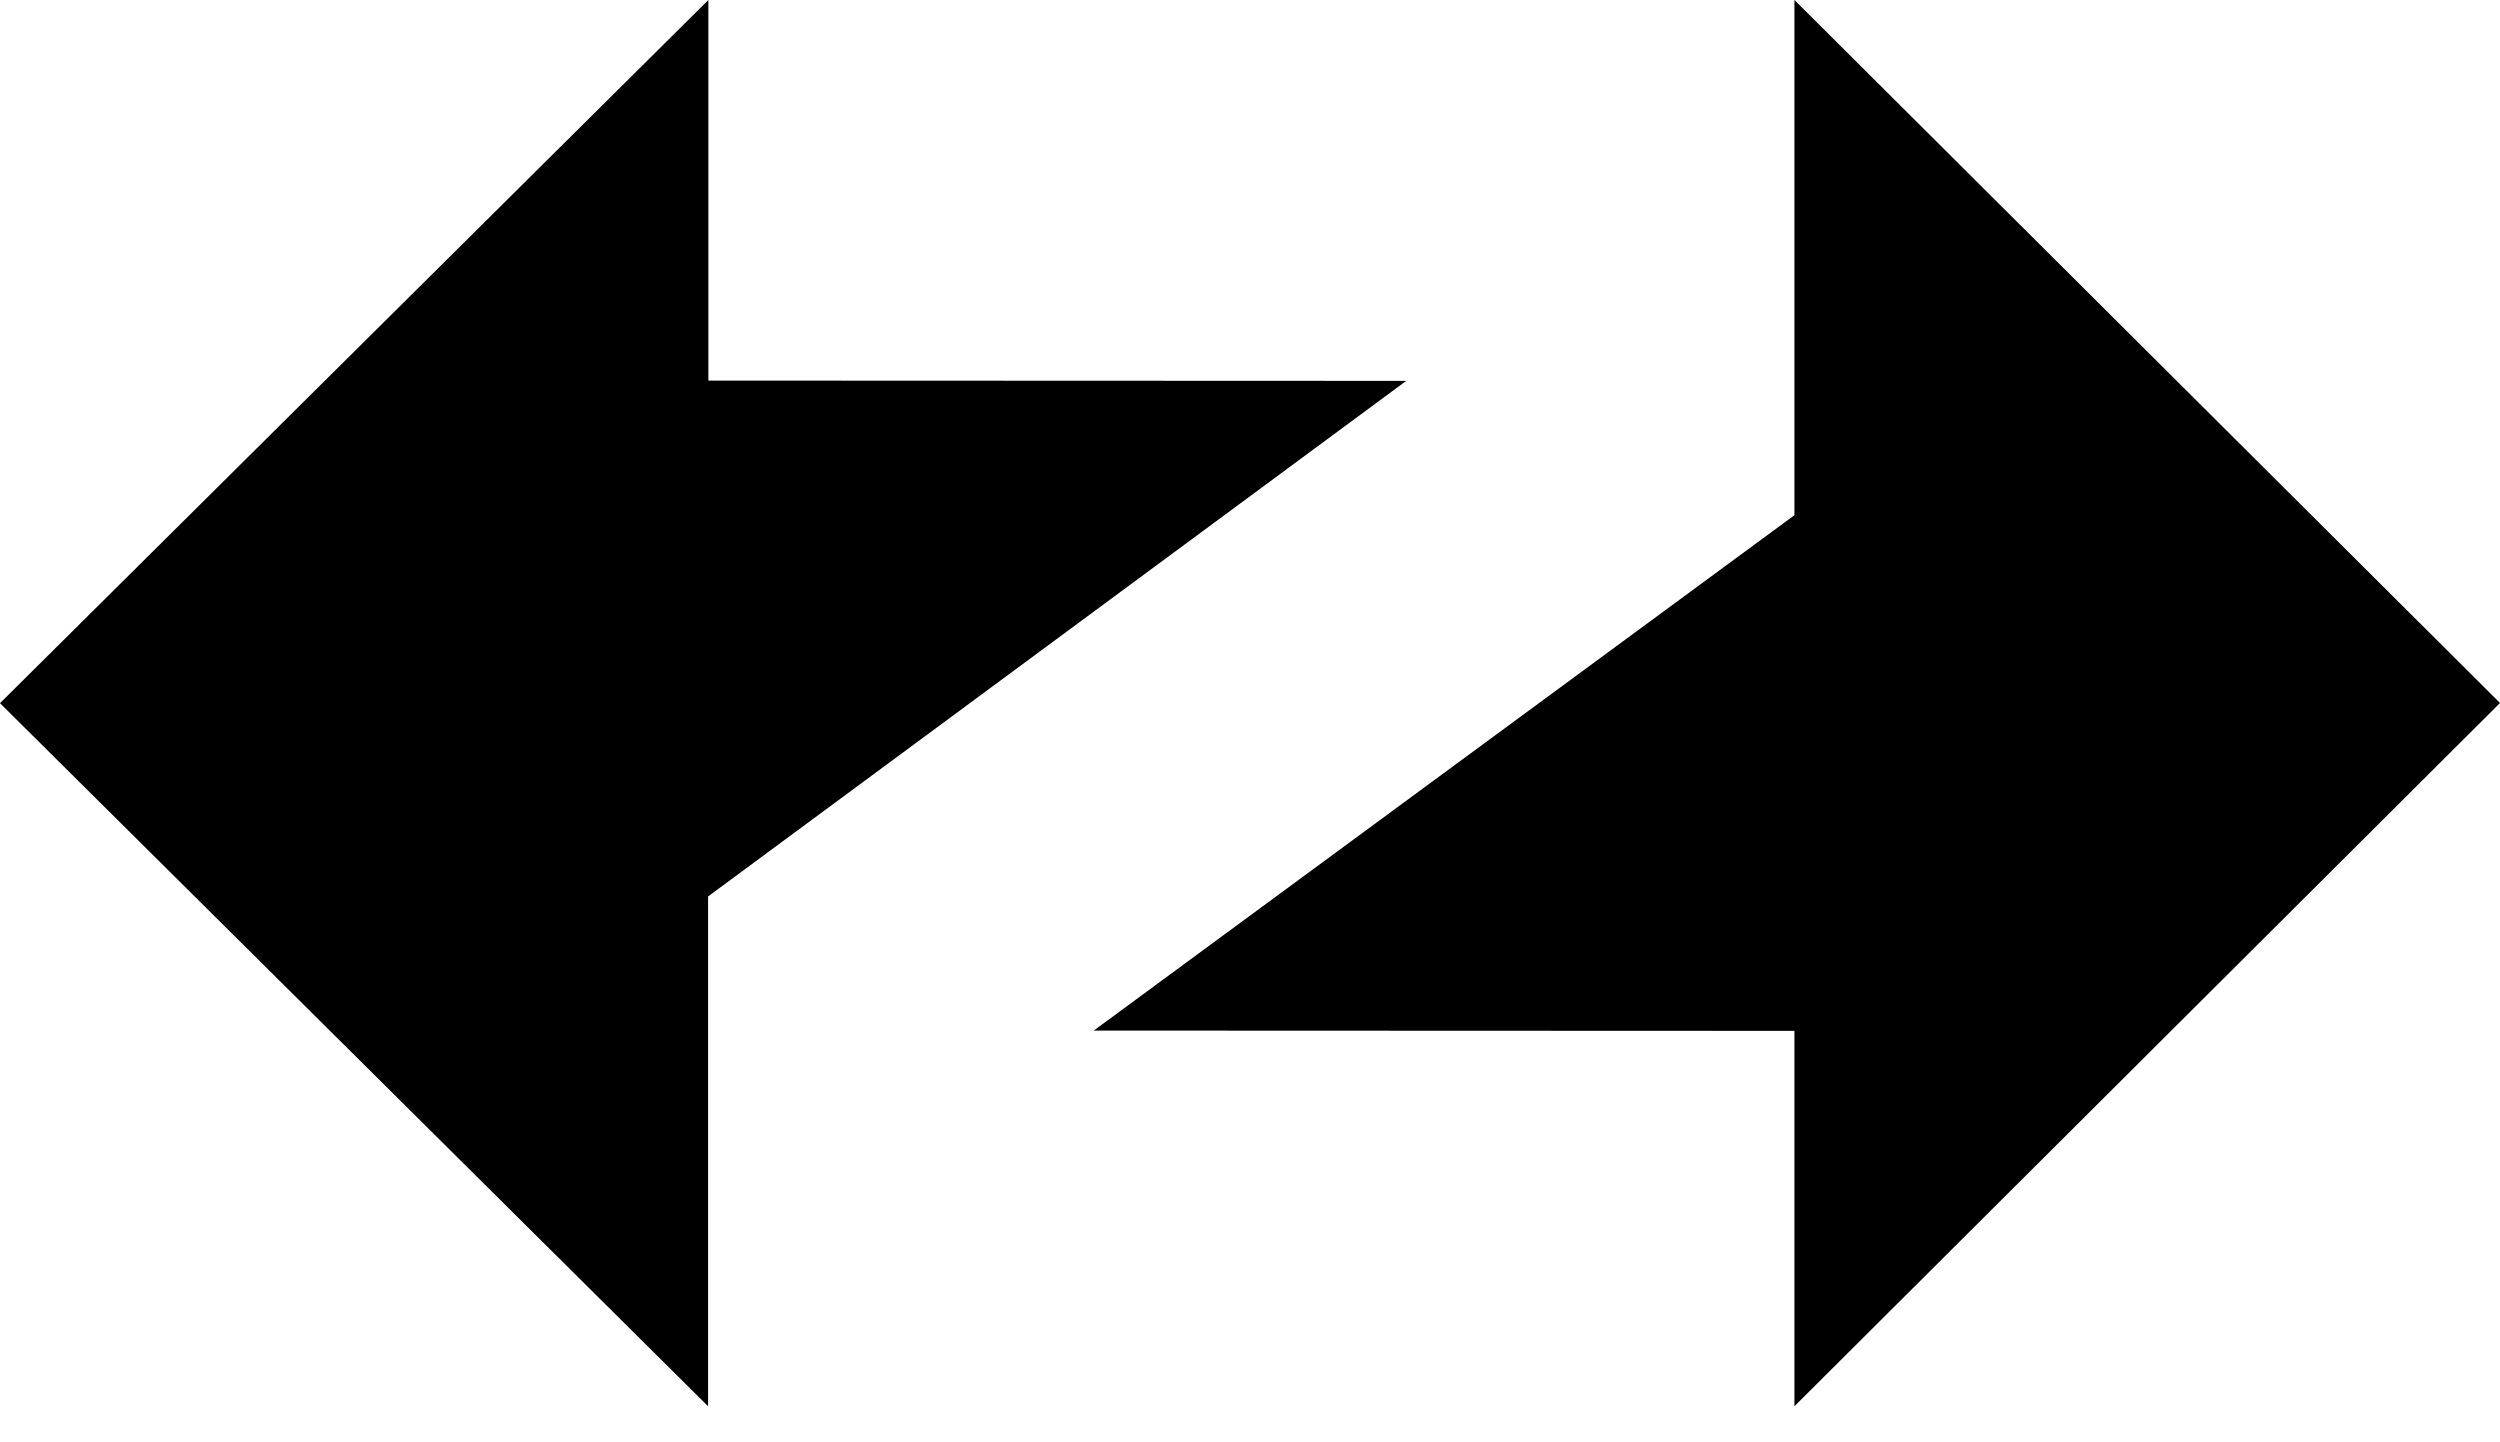
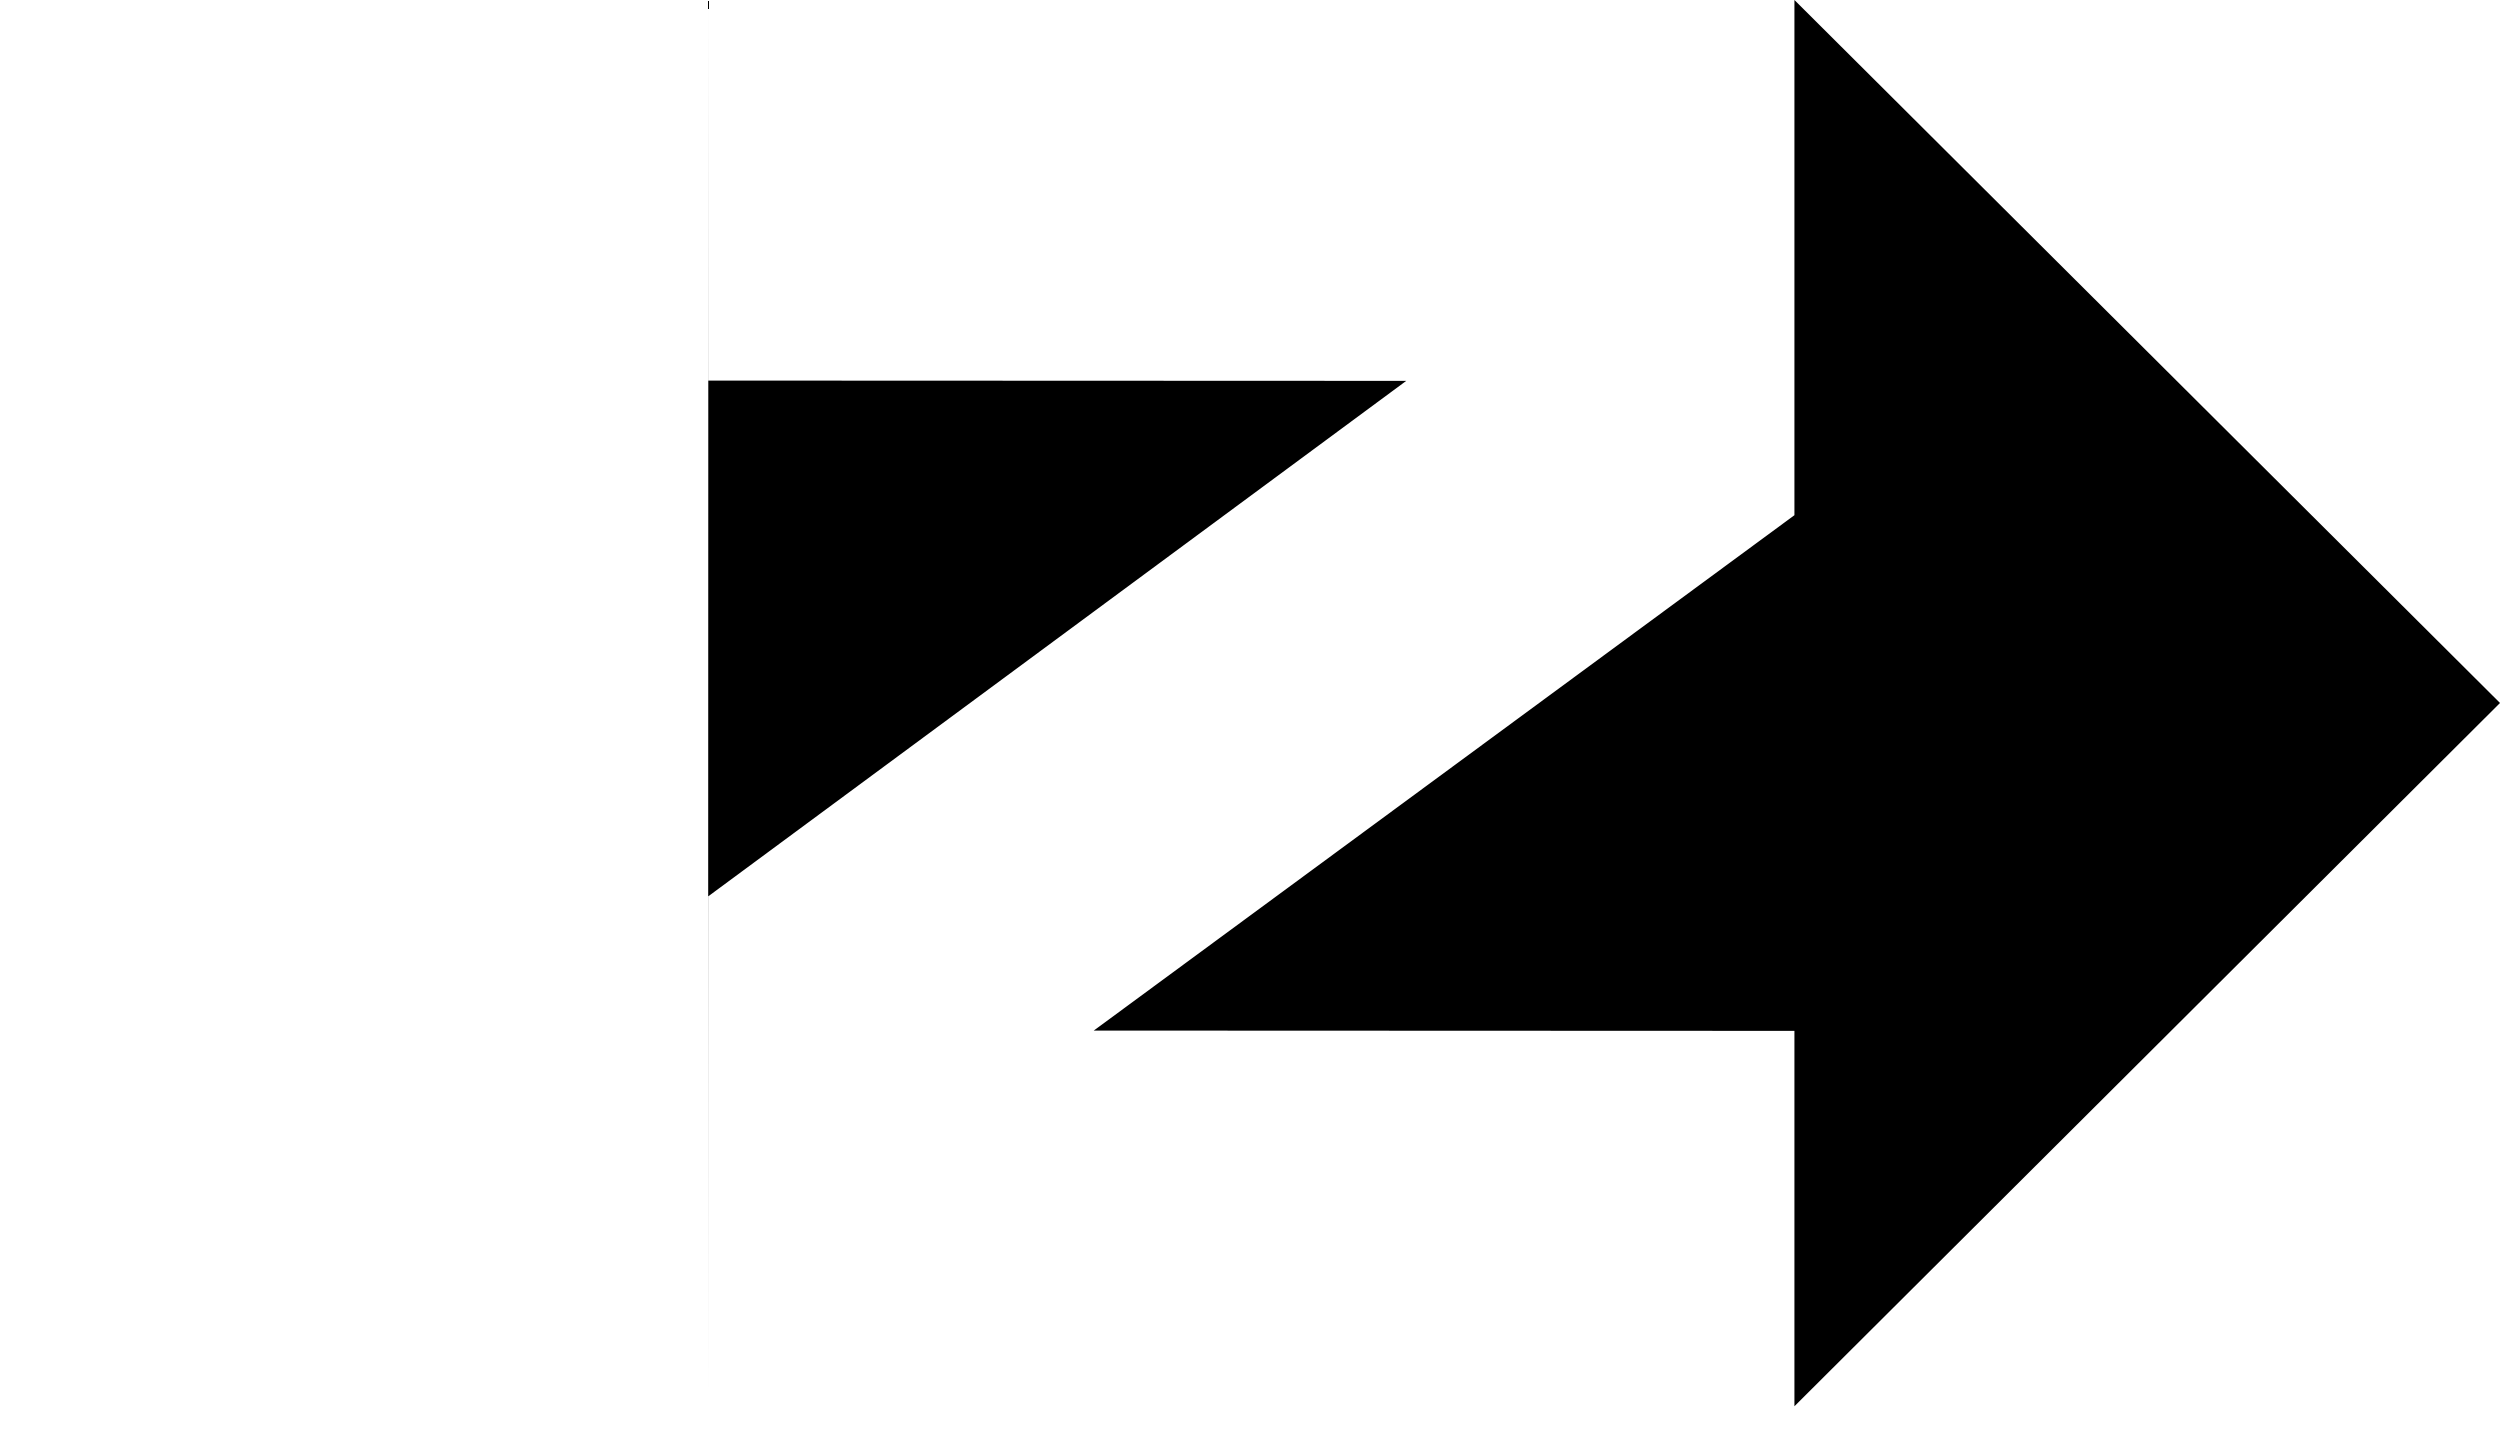
<svg xmlns="http://www.w3.org/2000/svg" height="15" viewBox="0 0 26 15" width="26">
-   <path d="m18.367 16v3.958l7.258.003-7.261 5.362v5.302l-7.364-7.312zm11.295 0 7.338 7.311-7.338 7.314v-3.904l-7.287-.003 7.287-5.36z" fill-rule="evenodd" transform="translate(-11 -16)" />
+   <path d="m18.367 16v3.958l7.258.003-7.261 5.362v5.302zm11.295 0 7.338 7.311-7.338 7.314v-3.904l-7.287-.003 7.287-5.36z" fill-rule="evenodd" transform="translate(-11 -16)" />
</svg>